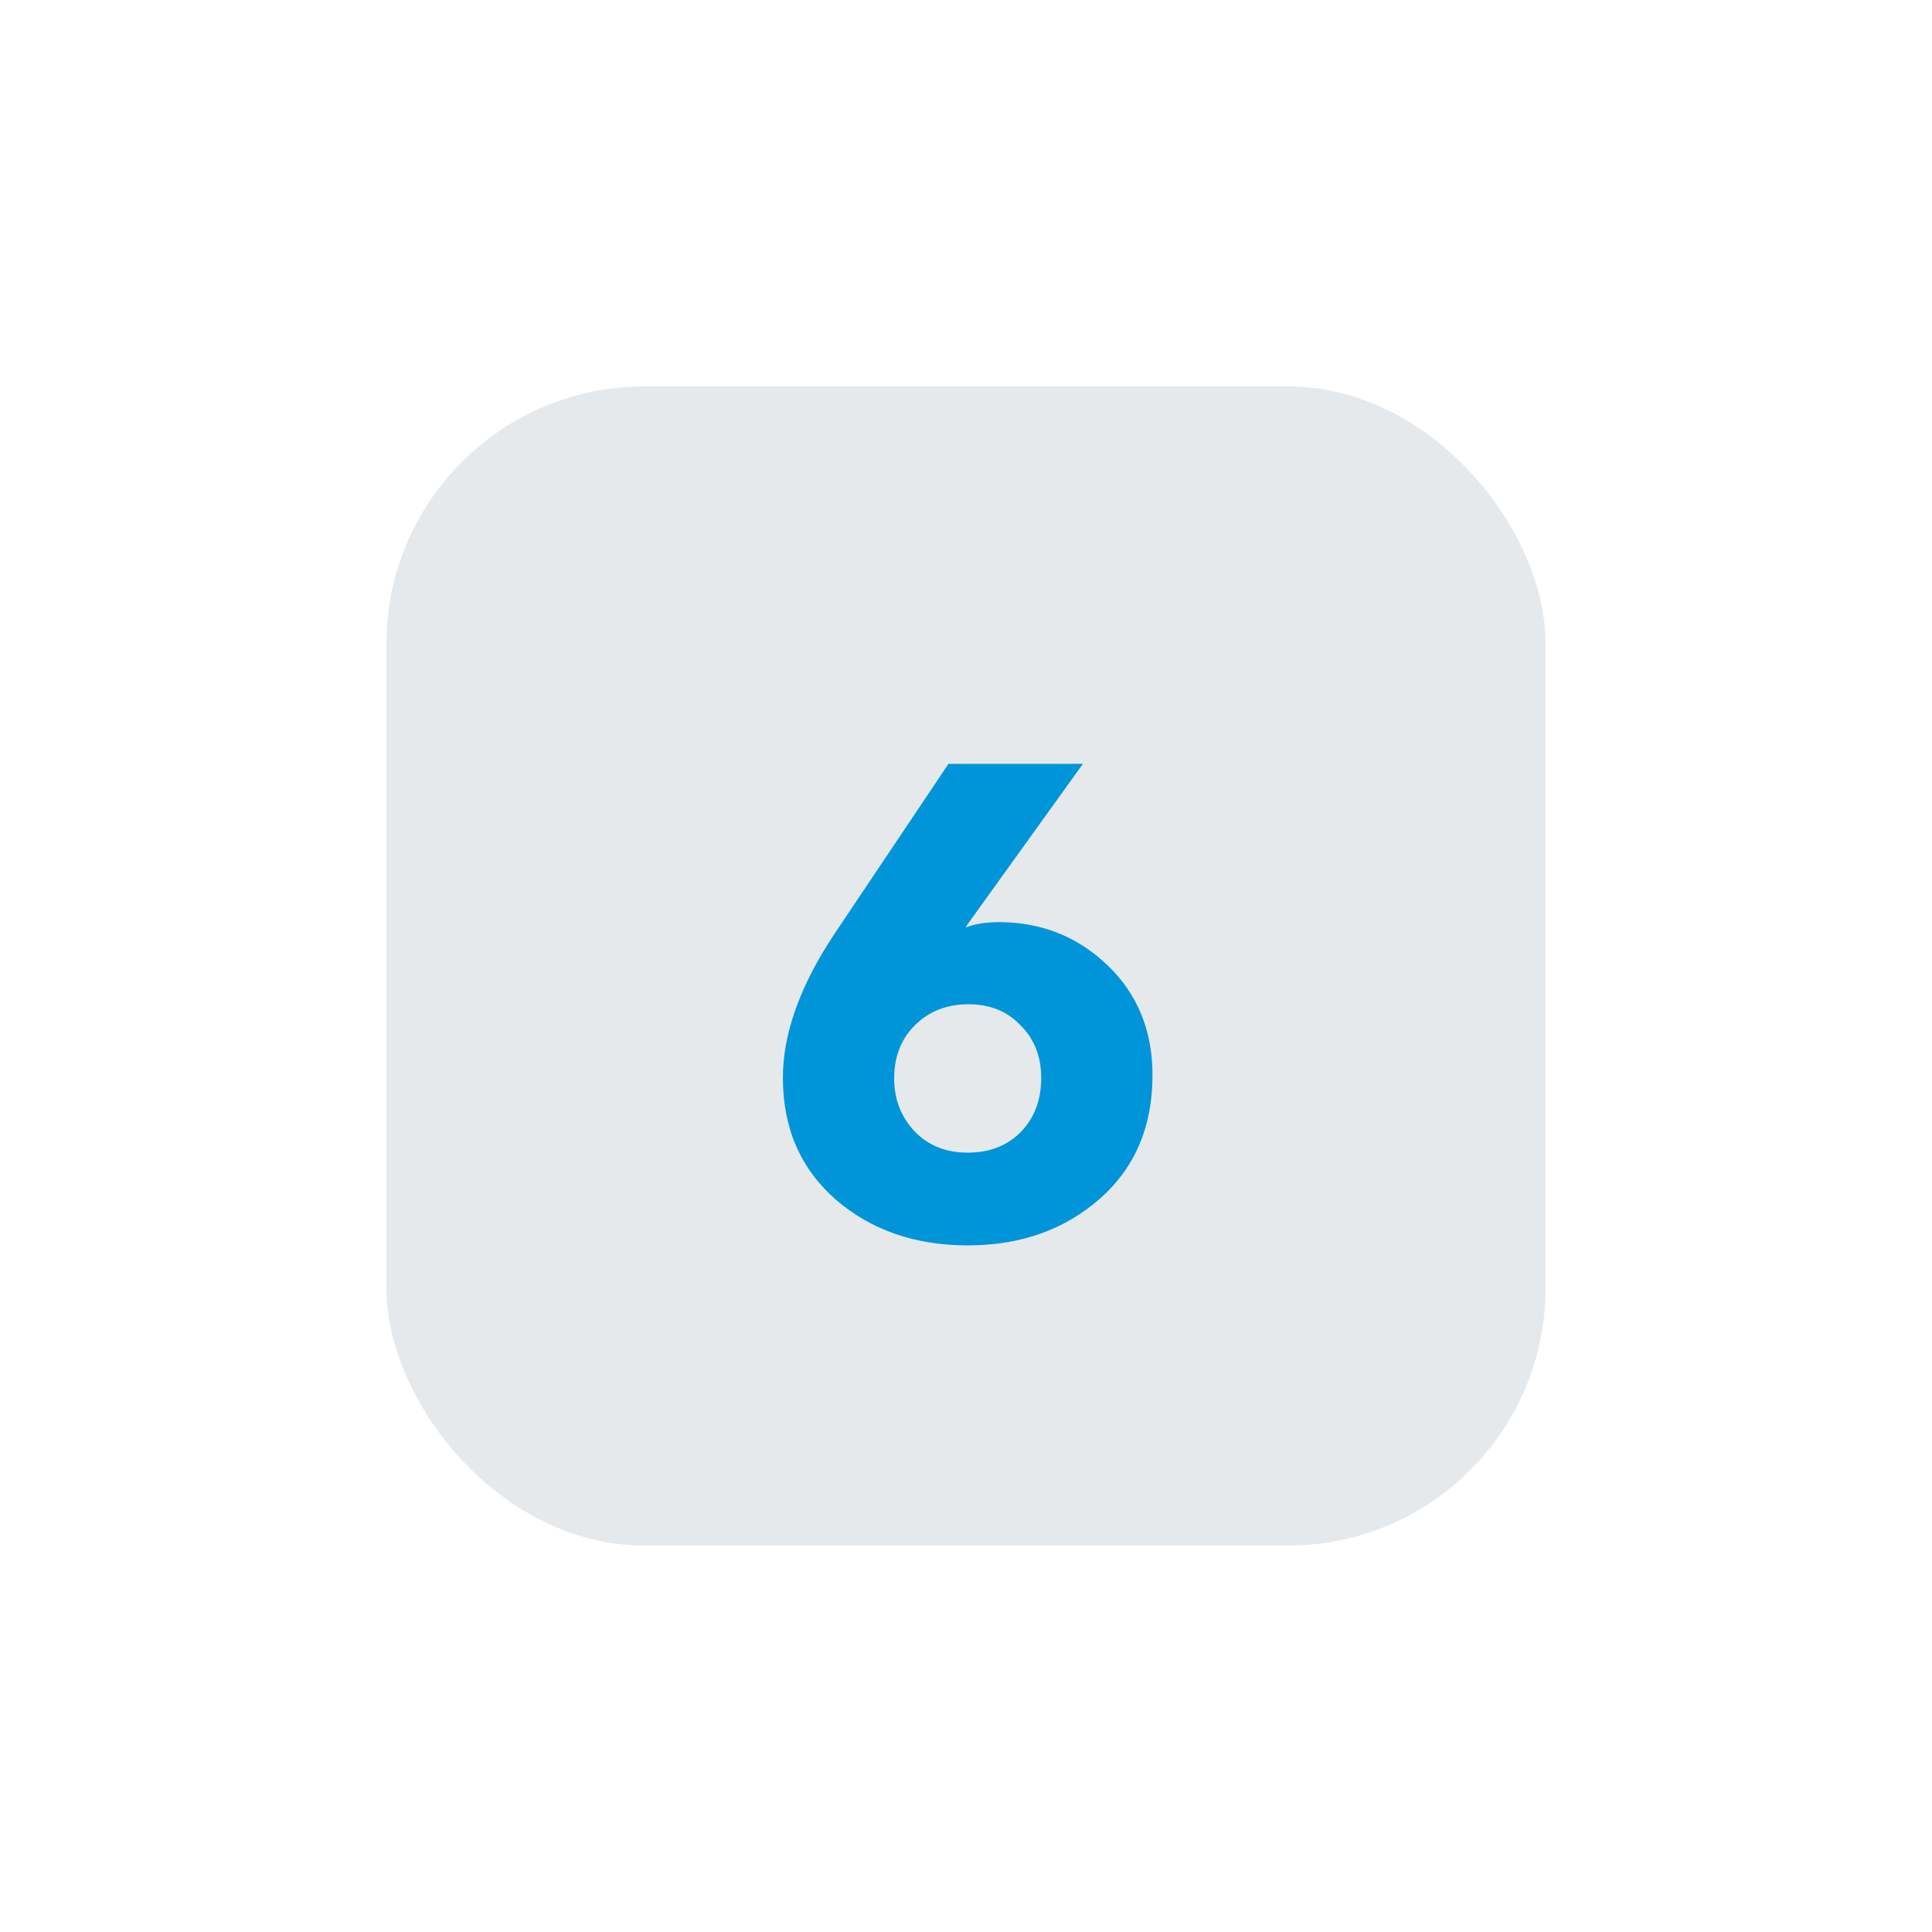
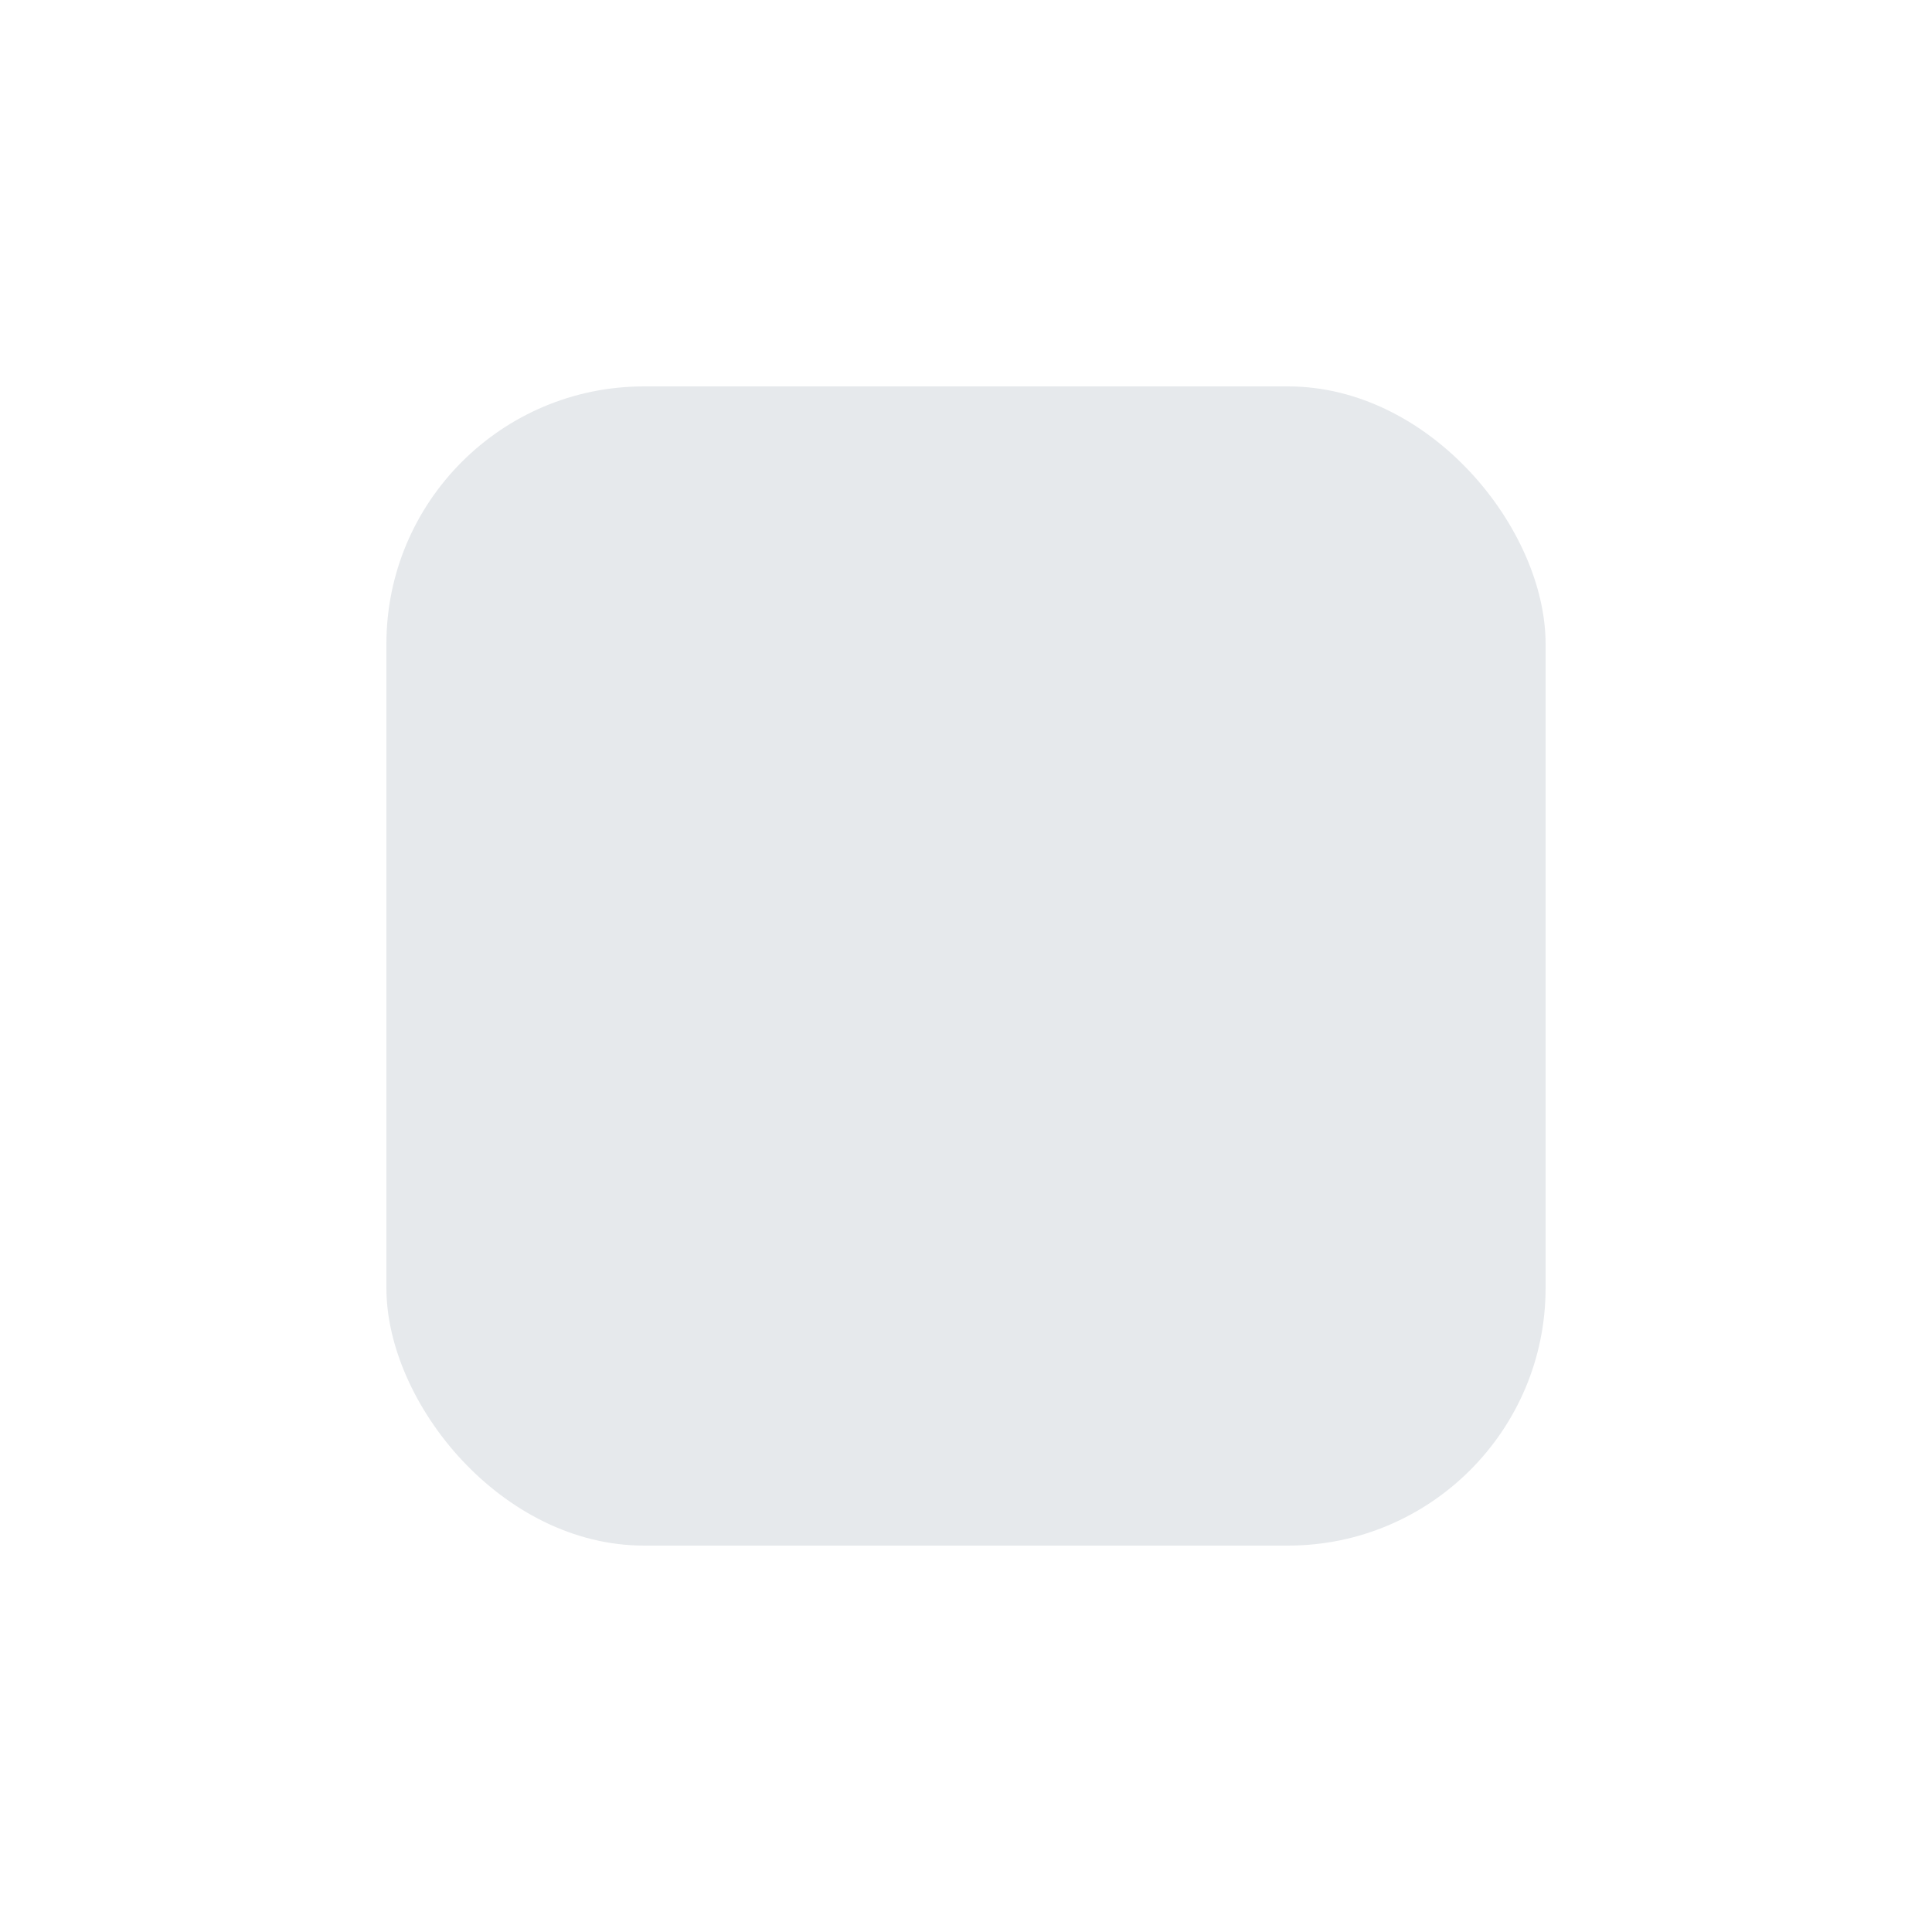
<svg xmlns="http://www.w3.org/2000/svg" width="105" height="105" viewBox="0 0 105 105" fill="none">
  <g filter="url(#filter0_dd_205_129)">
    <rect x="21" y="21" width="63" height="63" rx="14" fill="#E6E9EC" />
  </g>
  <g filter="url(#filter1_i_205_129)">
-     <path d="M62.636 57.432C62.636 60.24 61.676 62.484 59.756 64.164C57.836 65.844 55.448 66.684 52.592 66.684C49.736 66.684 47.348 65.856 45.428 64.2C43.508 62.52 42.548 60.312 42.548 57.576C42.548 55.152 43.496 52.524 45.392 49.692L51.548 40.512H58.856L52.592 49.224L52.484 49.404C52.988 49.212 53.588 49.116 54.284 49.116C56.588 49.116 58.556 49.896 60.188 51.456C61.82 53.016 62.636 55.008 62.636 57.432ZM56.588 57.576C56.588 56.424 56.216 55.476 55.472 54.732C54.752 53.964 53.804 53.58 52.628 53.58C51.452 53.58 50.48 53.964 49.712 54.732C48.968 55.476 48.596 56.436 48.596 57.612C48.596 58.74 48.968 59.7 49.712 60.492C50.456 61.26 51.416 61.644 52.592 61.644C53.768 61.644 54.728 61.272 55.472 60.528C56.216 59.76 56.588 58.776 56.588 57.576Z" fill="#0095D9" />
-   </g>
+     </g>
  <defs>
    <filter id="filter0_dd_205_129" x="0.412" y="0.412" width="104.176" height="104.176" filterUnits="userSpaceOnUse" color-interpolation-filters="sRGB">
      <feFlood flood-opacity="0" result="BackgroundImageFix" />
      <feColorMatrix in="SourceAlpha" type="matrix" values="0 0 0 0 0 0 0 0 0 0 0 0 0 0 0 0 0 0 127 0" result="hardAlpha" />
      <feOffset dx="4.118" dy="4.118" />
      <feGaussianBlur stdDeviation="8.235" />
      <feColorMatrix type="matrix" values="0 0 0 0 0.762 0 0 0 0 0.814 0 0 0 0 0.867 0 0 0 1 0" />
      <feBlend mode="normal" in2="BackgroundImageFix" result="effect1_dropShadow_205_129" />
      <feColorMatrix in="SourceAlpha" type="matrix" values="0 0 0 0 0 0 0 0 0 0 0 0 0 0 0 0 0 0 127 0" result="hardAlpha" />
      <feOffset dx="-4.118" dy="-4.118" />
      <feGaussianBlur stdDeviation="8.235" />
      <feColorMatrix type="matrix" values="0 0 0 0 0.953 0 0 0 0 0.98 0 0 0 0 1 0 0 0 1 0" />
      <feBlend mode="normal" in2="effect1_dropShadow_205_129" result="effect2_dropShadow_205_129" />
      <feBlend mode="normal" in="SourceGraphic" in2="effect2_dropShadow_205_129" result="shape" />
    </filter>
    <filter id="filter1_i_205_129" x="42.548" y="40.512" width="20.088" height="27.172" filterUnits="userSpaceOnUse" color-interpolation-filters="sRGB">
      <feFlood flood-opacity="0" result="BackgroundImageFix" />
      <feBlend mode="normal" in="SourceGraphic" in2="BackgroundImageFix" result="shape" />
      <feColorMatrix in="SourceAlpha" type="matrix" values="0 0 0 0 0 0 0 0 0 0 0 0 0 0 0 0 0 0 127 0" result="hardAlpha" />
      <feOffset dy="1" />
      <feGaussianBlur stdDeviation="1" />
      <feComposite in2="hardAlpha" operator="arithmetic" k2="-1" k3="1" />
      <feColorMatrix type="matrix" values="0 0 0 0 0.351 0 0 0 0 0.397 0 0 0 0 0.442 0 0 0 0.42 0" />
      <feBlend mode="normal" in2="shape" result="effect1_innerShadow_205_129" />
    </filter>
  </defs>
</svg>